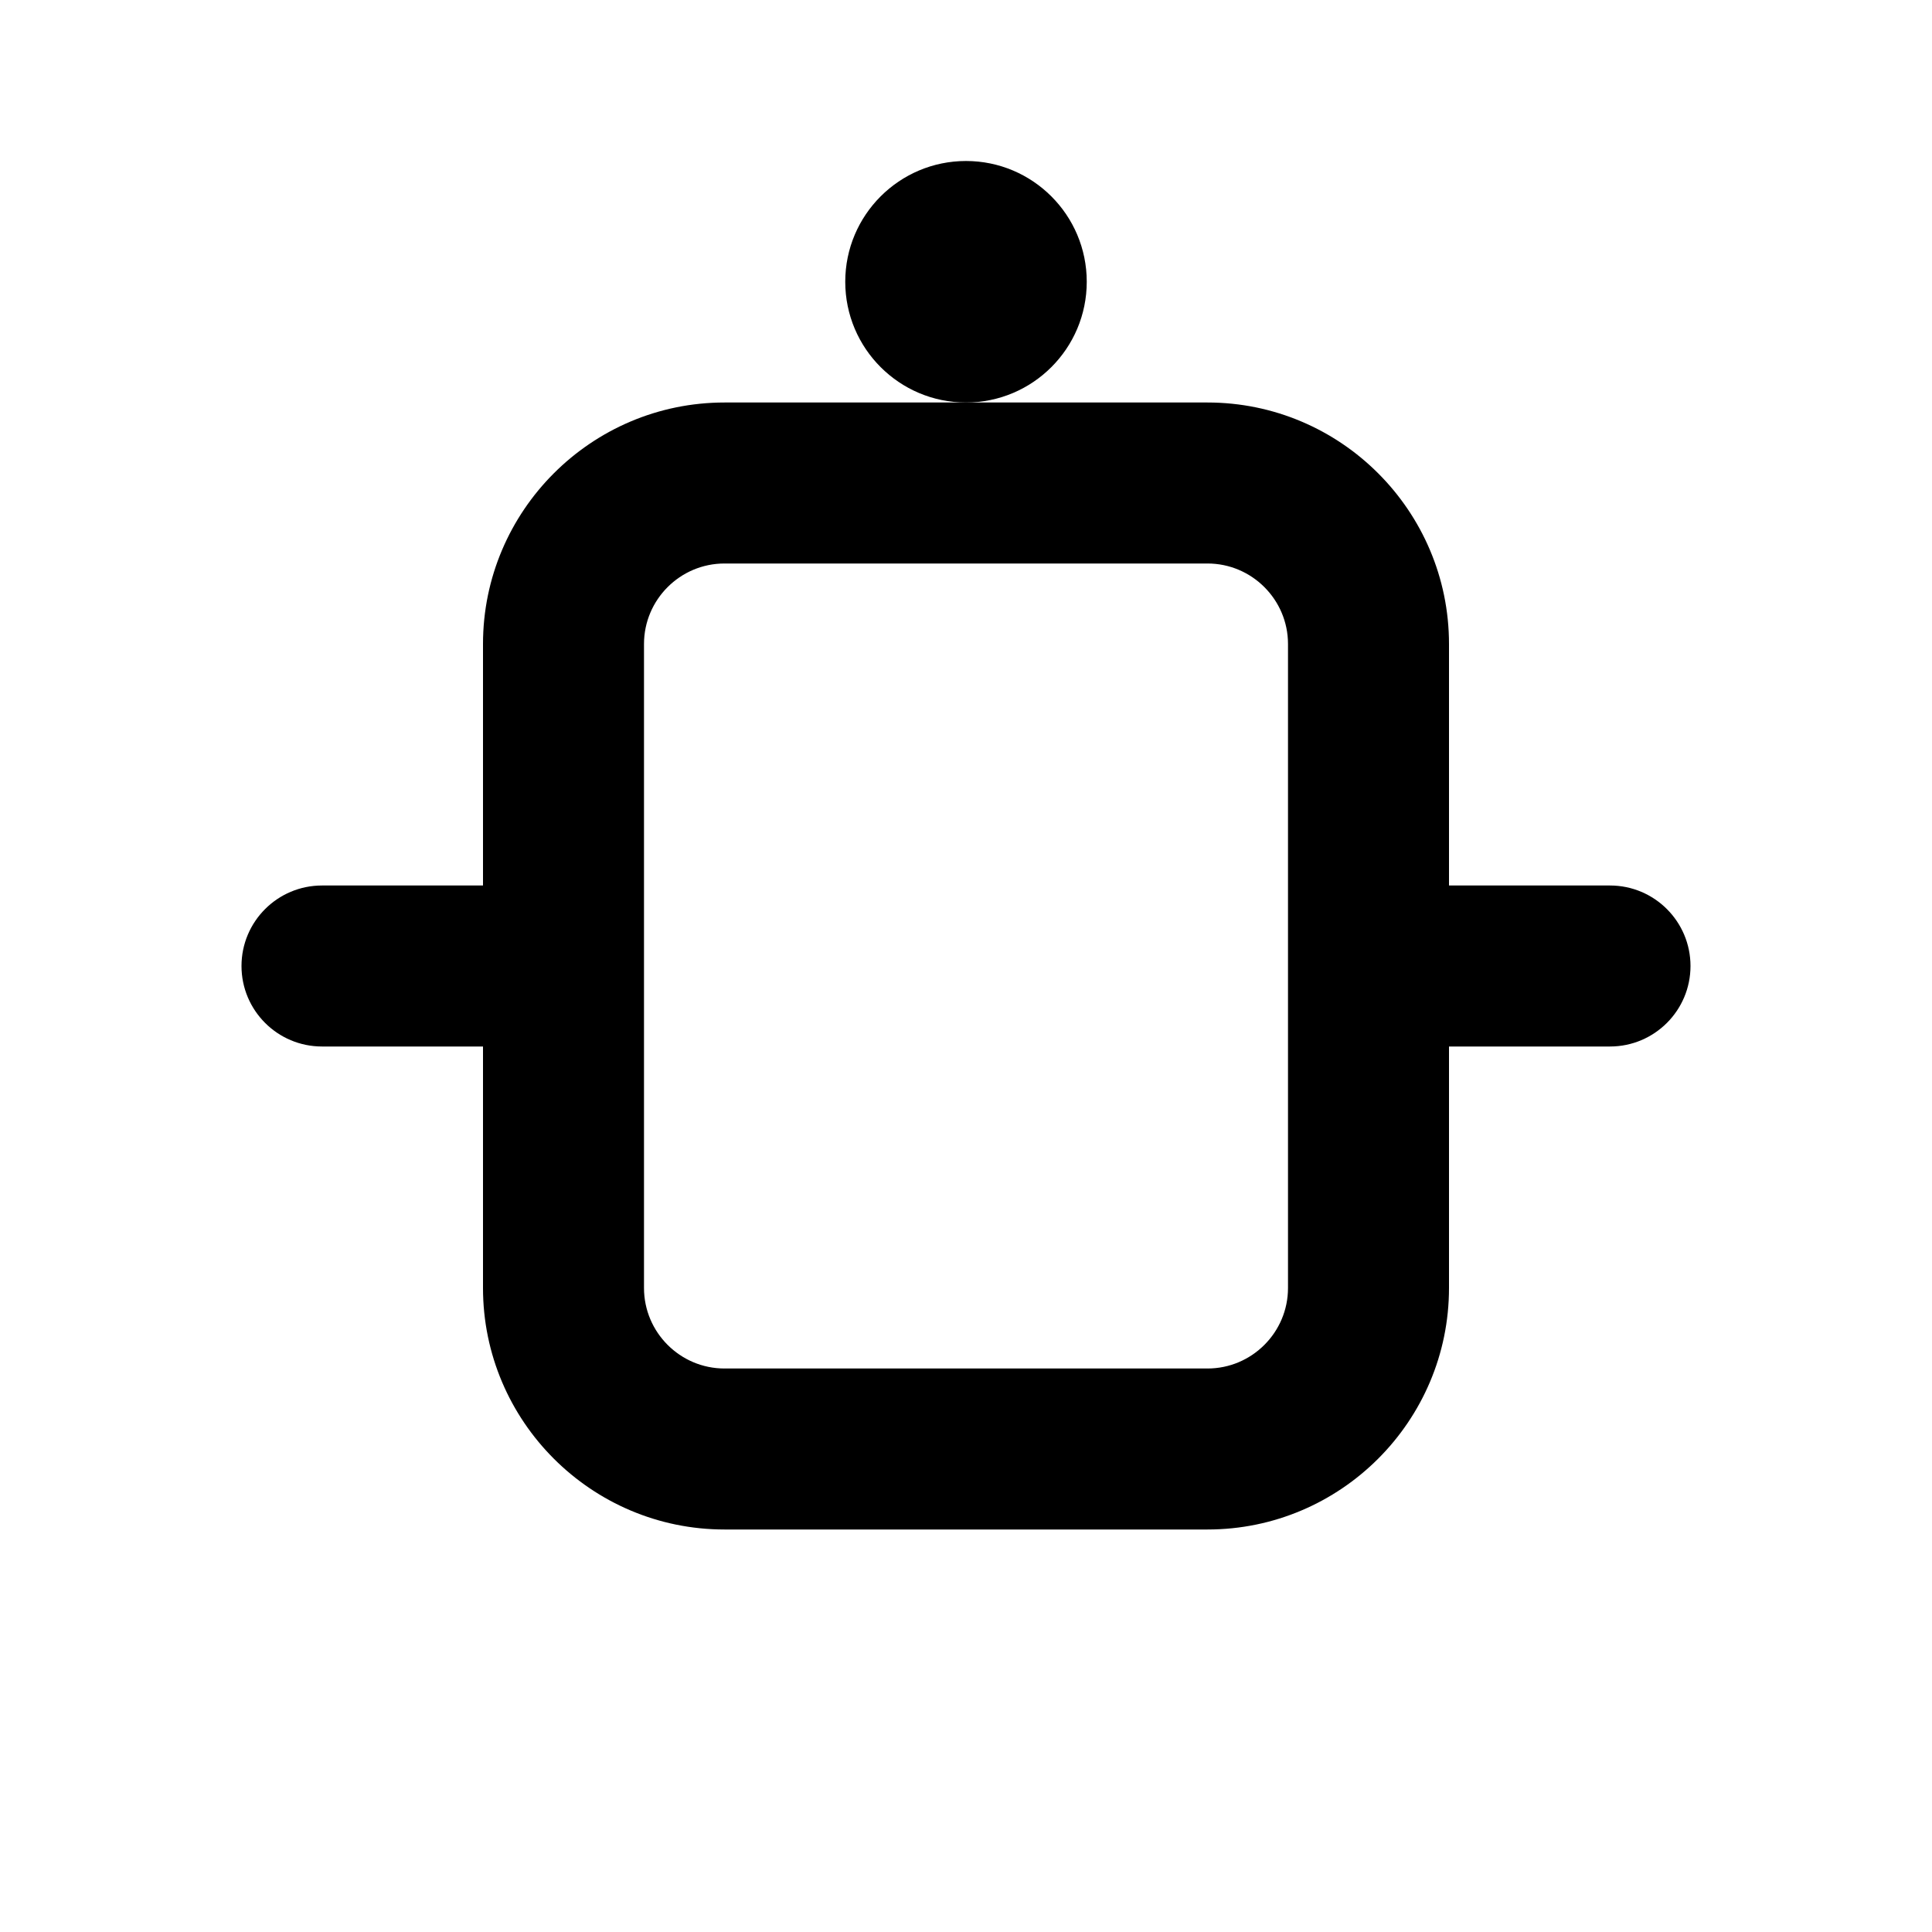
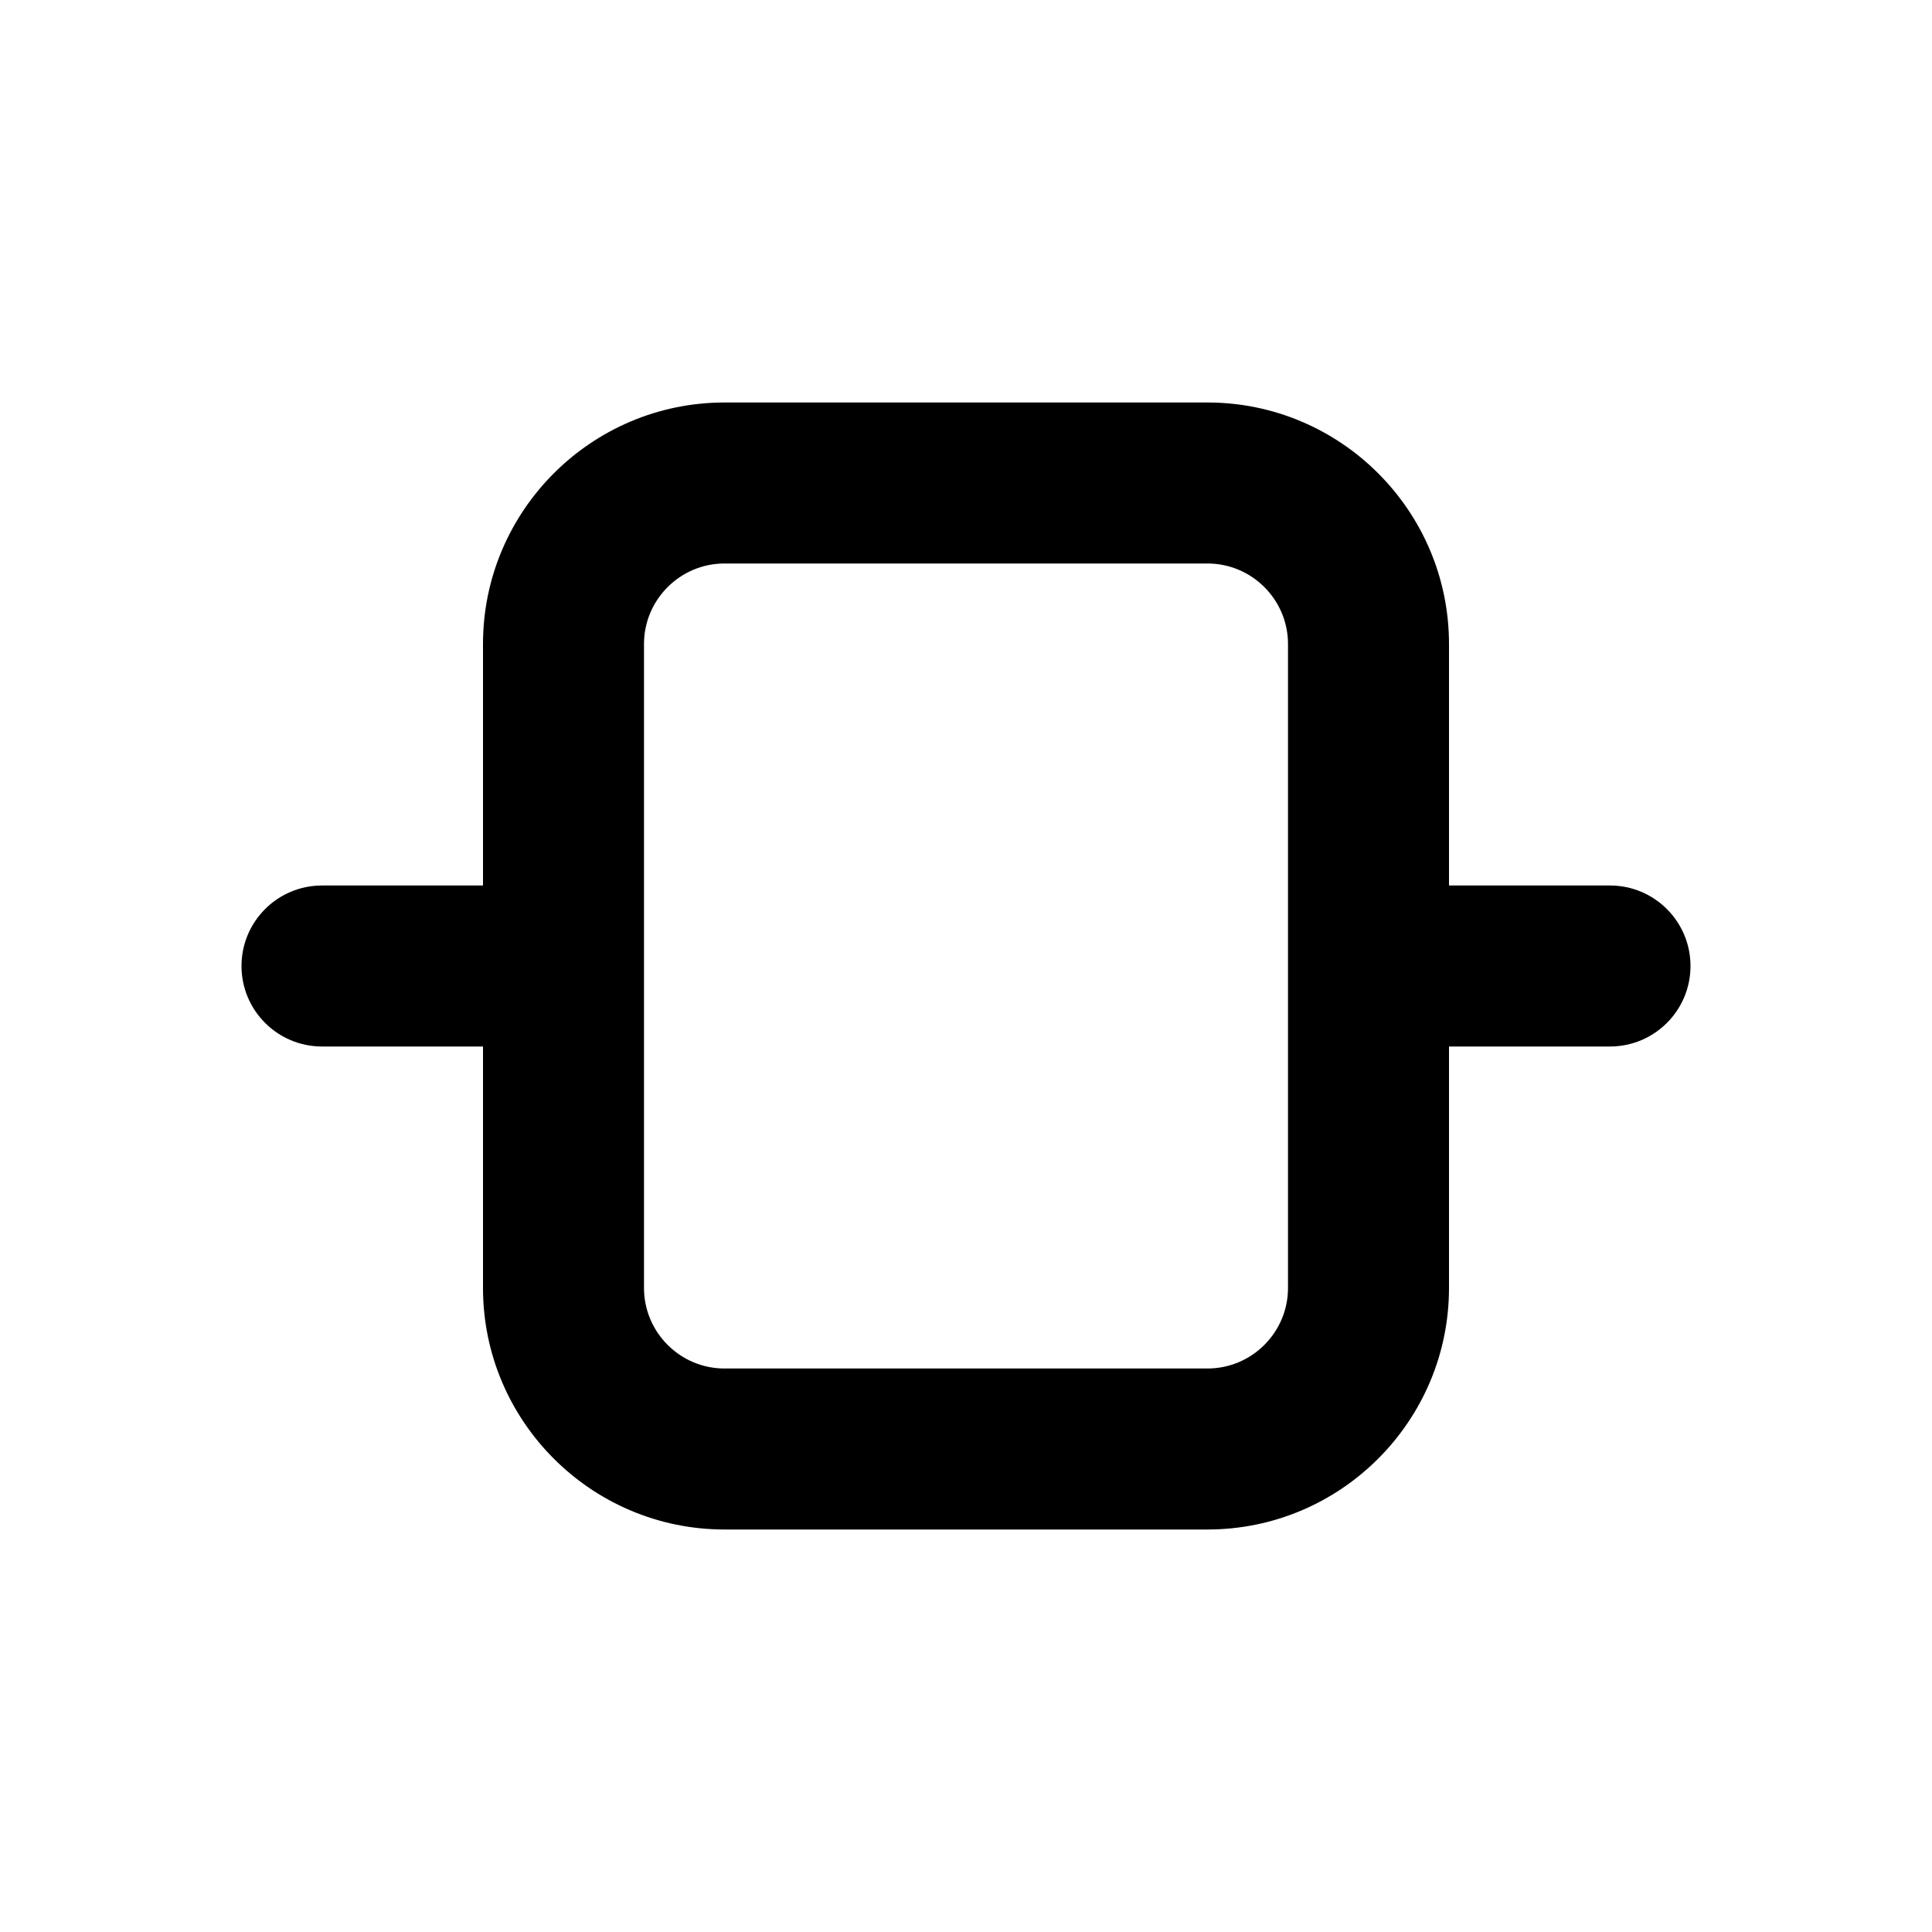
<svg xmlns="http://www.w3.org/2000/svg" width="24" height="24" viewBox="0 0 24 24" fill="none">
-   <path d="M12 2C11.172 2 10.5 2.672 10.5 3.5C10.5 4.328 11.172 5 12 5C12.828 5 13.5 4.328 13.5 3.5C13.5 2.672 12.828 2 12 2Z" fill="currentColor" />
  <path d="M20 11H18V8C18 6.346 16.654 5 15 5H9C7.346 5 6 6.346 6 8V11H4C3.448 11 3 11.448 3 12C3 12.552 3.448 13 4 13H6V16C6 17.654 7.346 19 9 19H15C16.654 19 18 17.654 18 16V13H20C20.552 13 21 12.552 21 12C21 11.448 20.552 11 20 11ZM16 16C16 16.551 15.551 17 15 17H9C8.449 17 8 16.551 8 16V8C8 7.449 8.449 7 9 7H15C15.551 7 16 7.449 16 8V16Z" fill="currentColor" />
</svg>